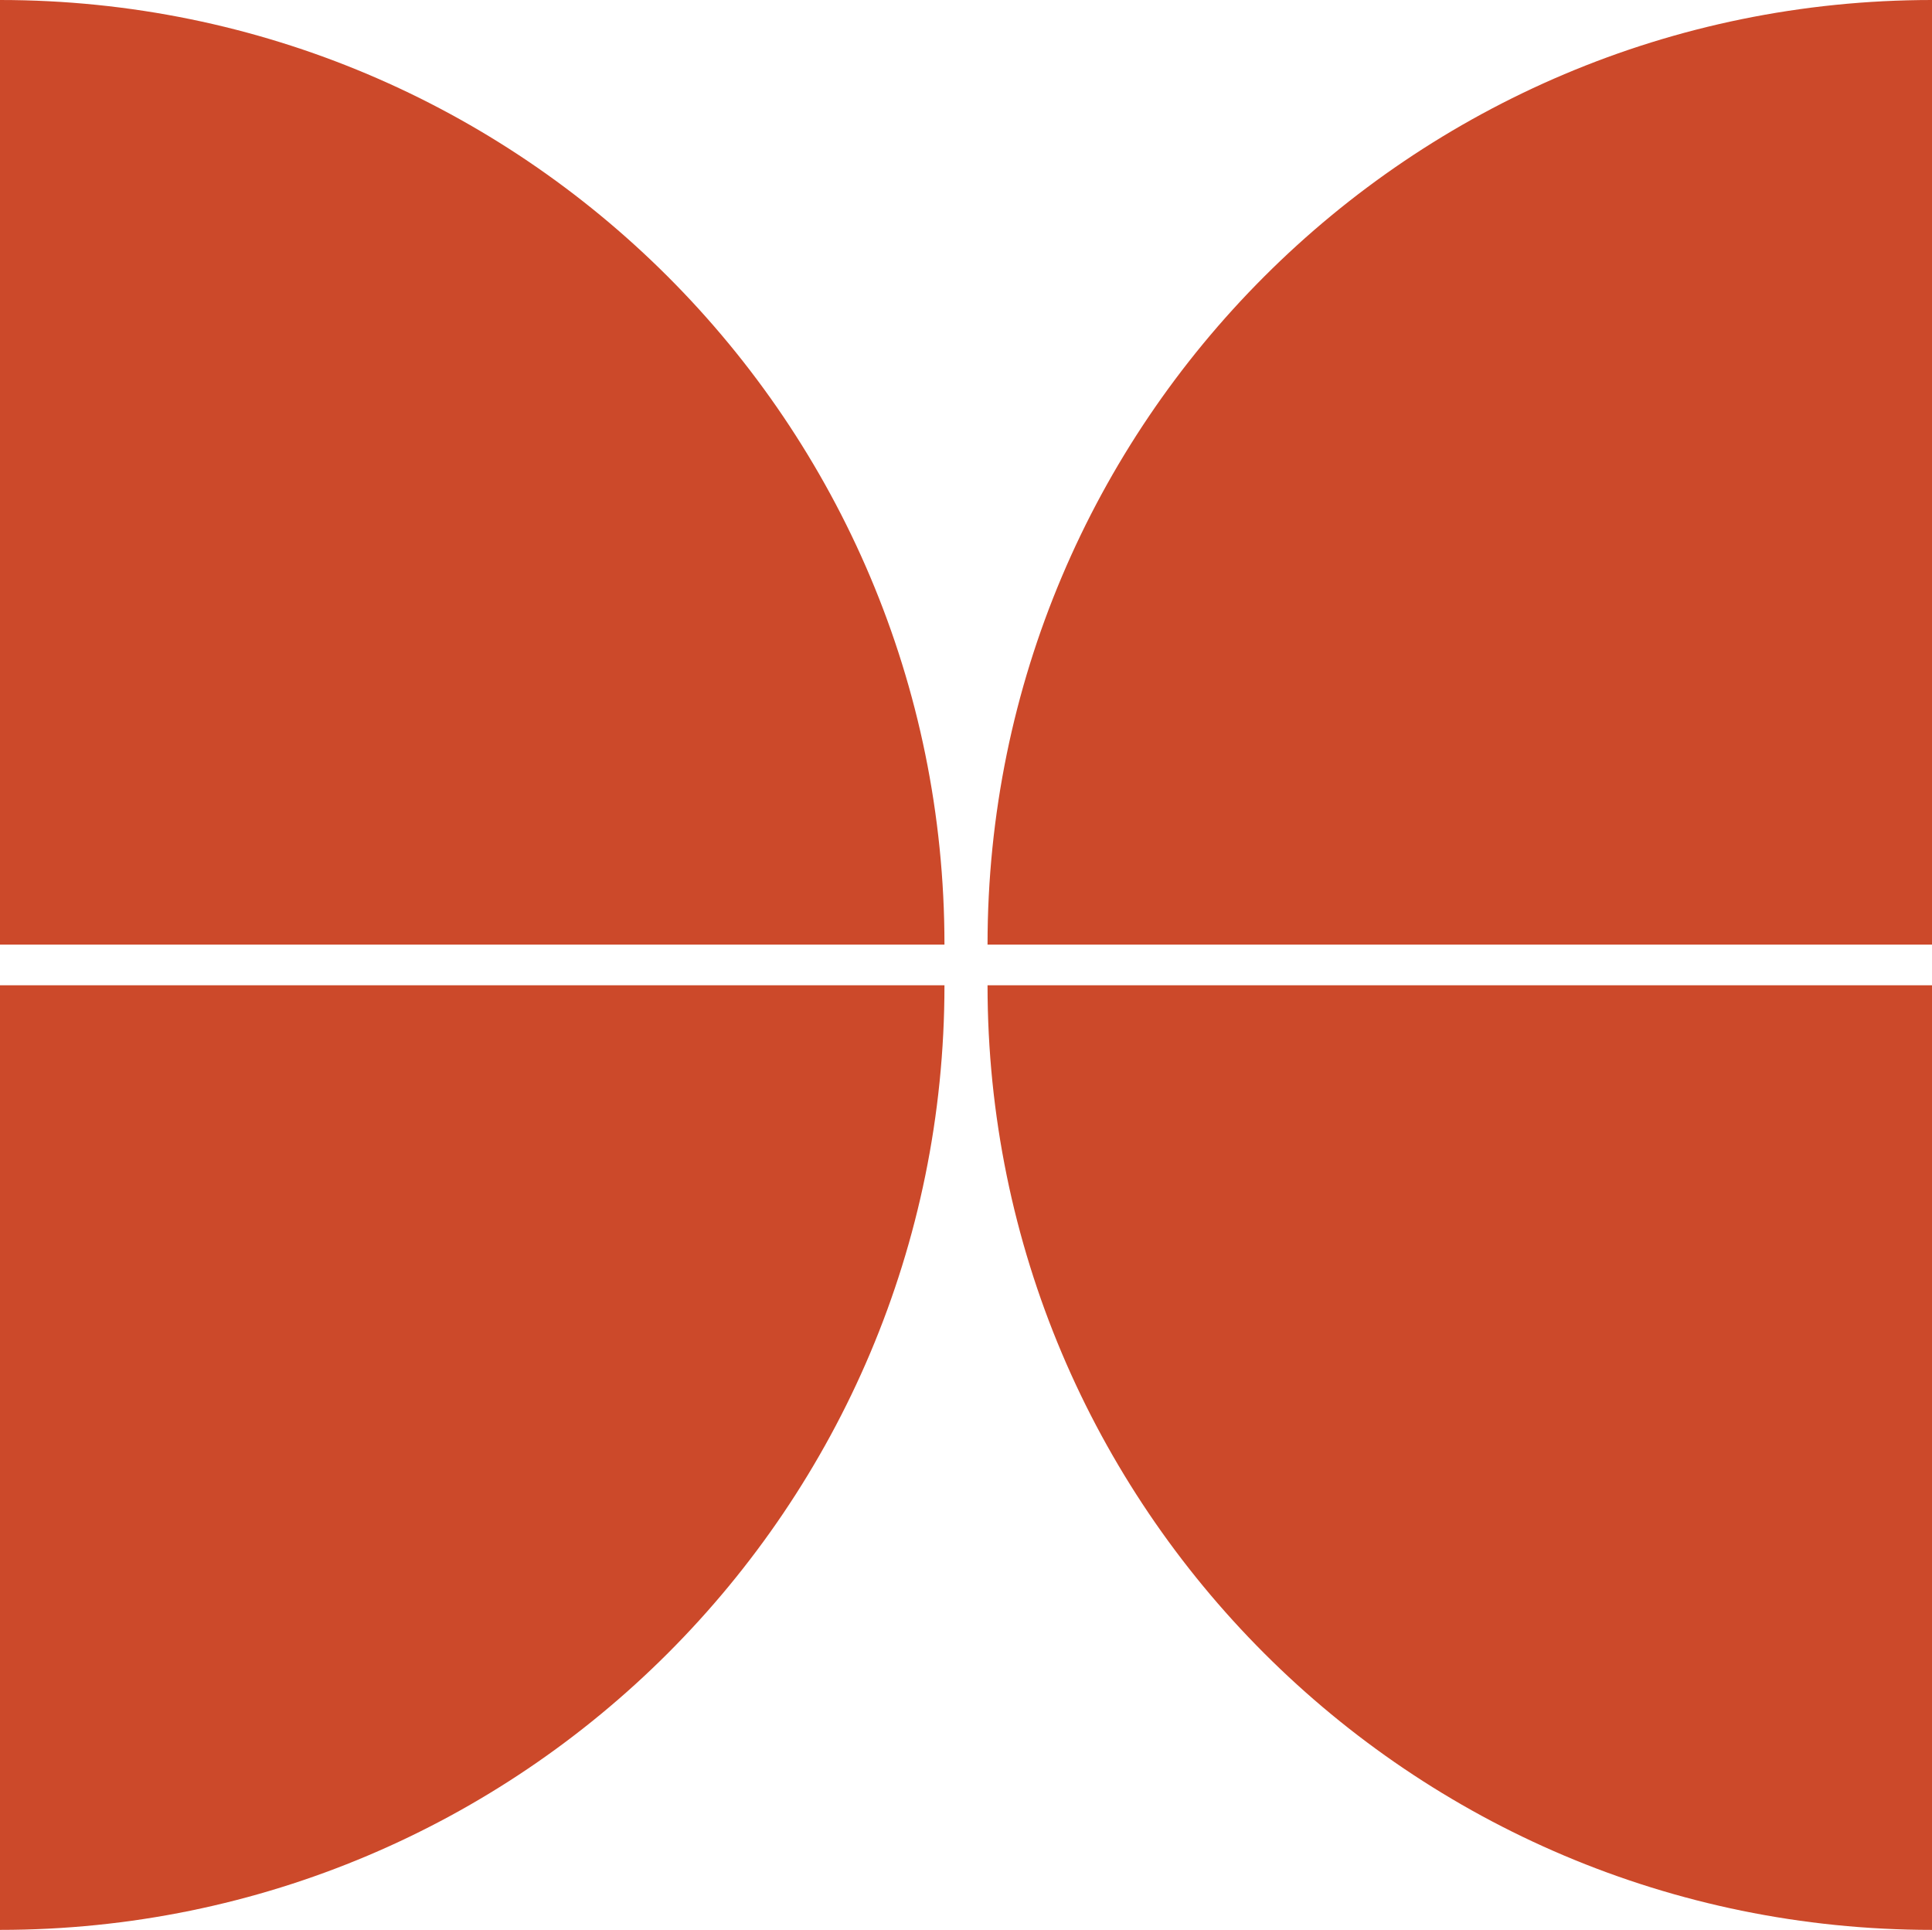
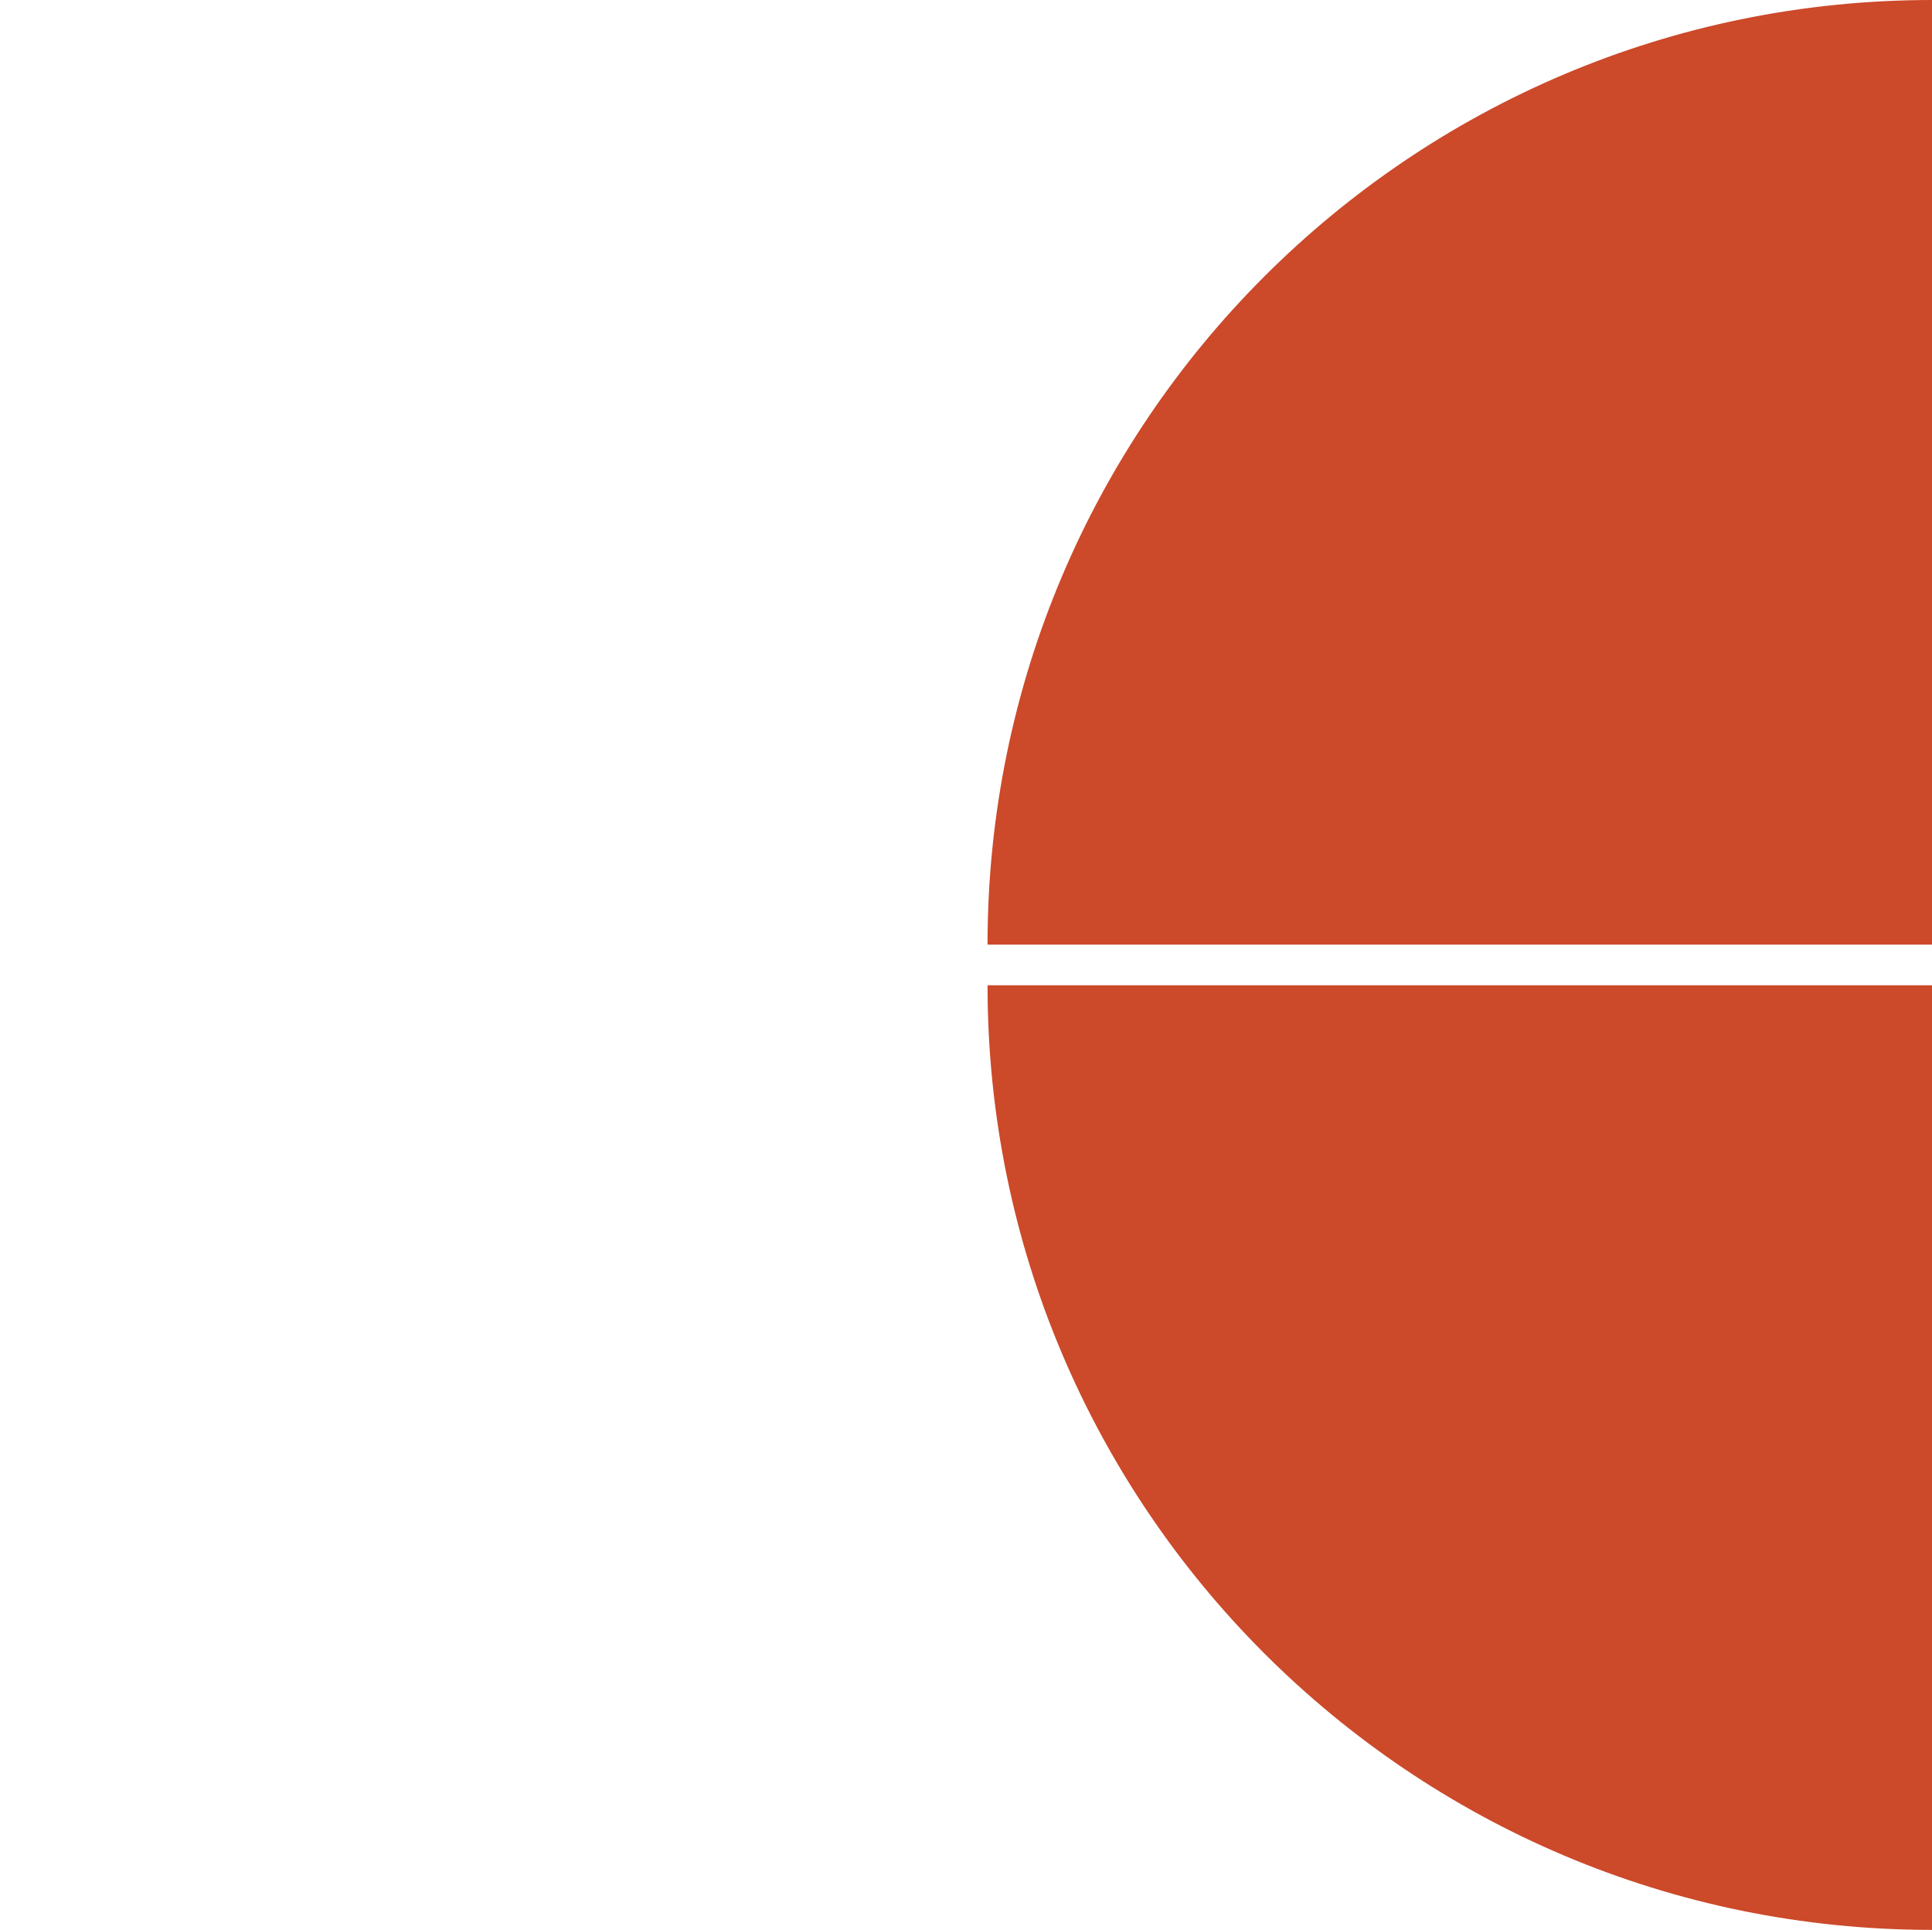
<svg xmlns="http://www.w3.org/2000/svg" viewBox="0 0 198.24 197.99">
-   <path d="m96.91,101.08C96.91,154.61,53.53,197.99,0,197.99v-96.91h96.91Z" style="fill: #cc492a; stroke-width: 0px;" />
-   <path d="m0,0c53.53,0,96.91,43.38,96.91,96.91H0V0Z" style="fill: #cc492a; stroke-width: 0px;" />
+   <path d="m0,0H0V0Z" style="fill: #cc492a; stroke-width: 0px;" />
  <path d="m198.24,197.99c-53.53,0-96.91-43.38-96.91-96.91h96.91v96.91Z" style="fill: #cc492a; stroke-width: 0px;" />
  <path d="m101.33,96.91C101.33,43.38,144.71,0,198.24,0v96.91h-96.91Z" style="fill: #cc492a; stroke-width: 0px;" />
</svg>